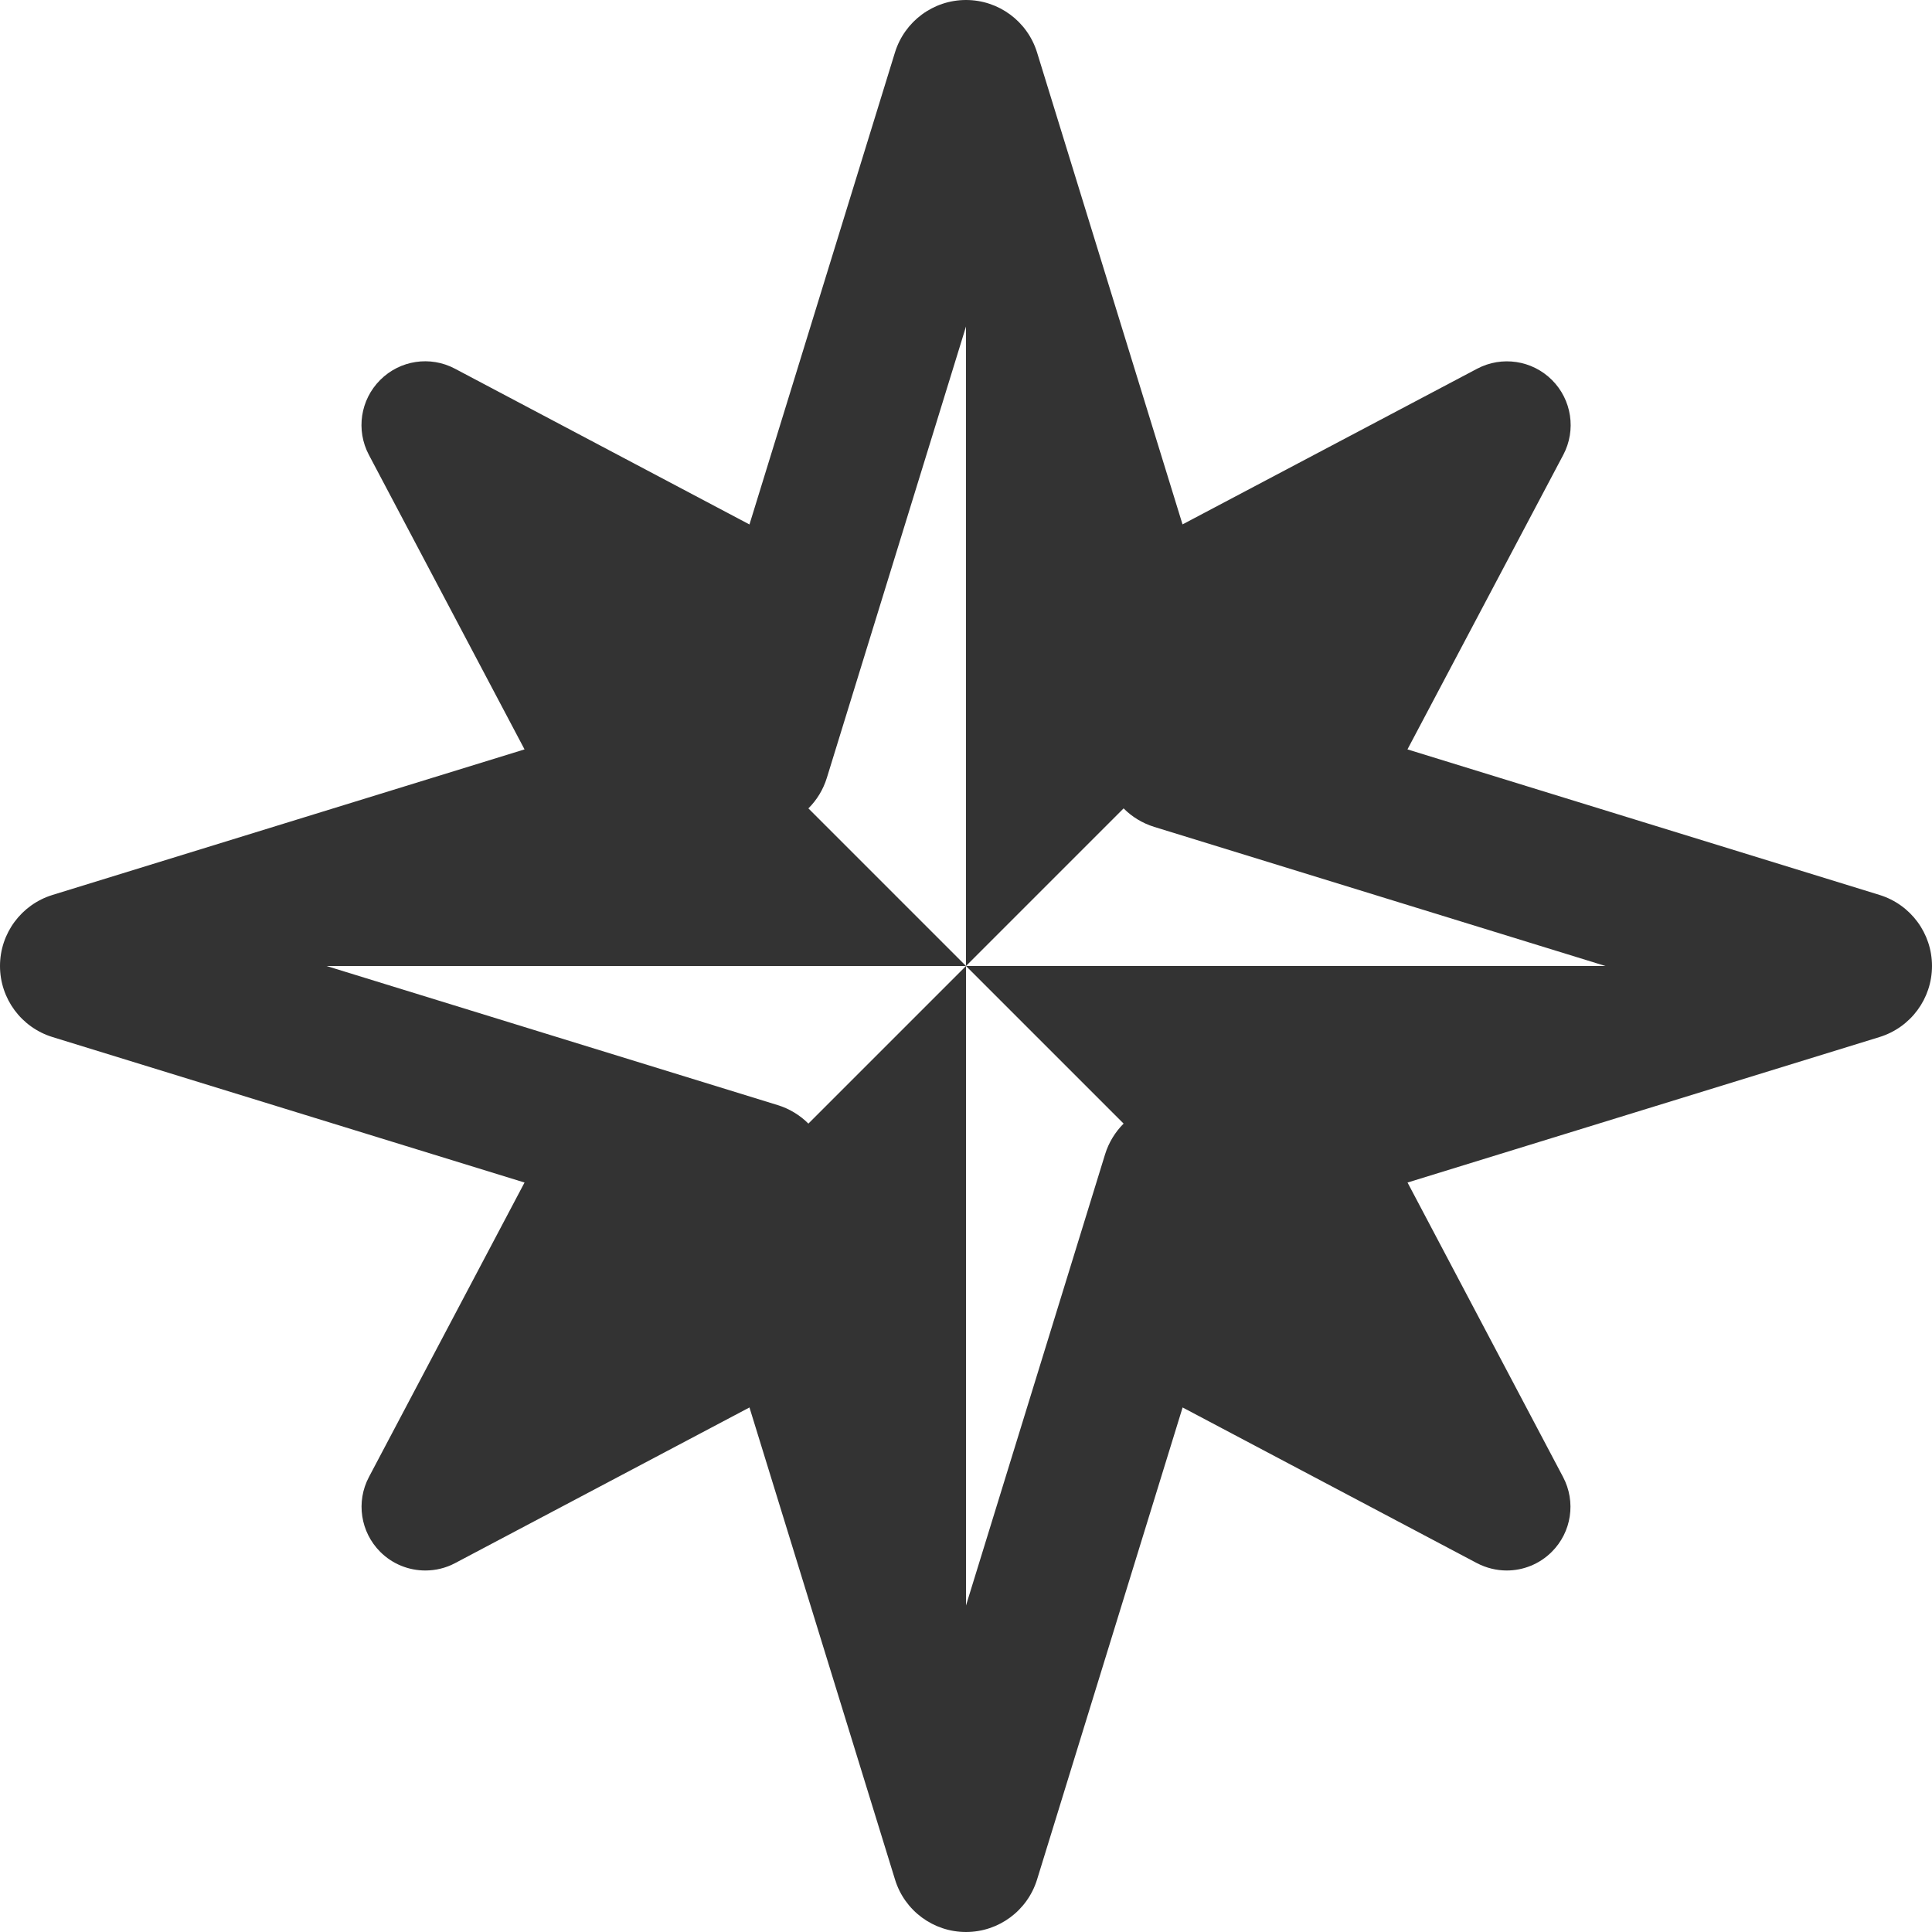
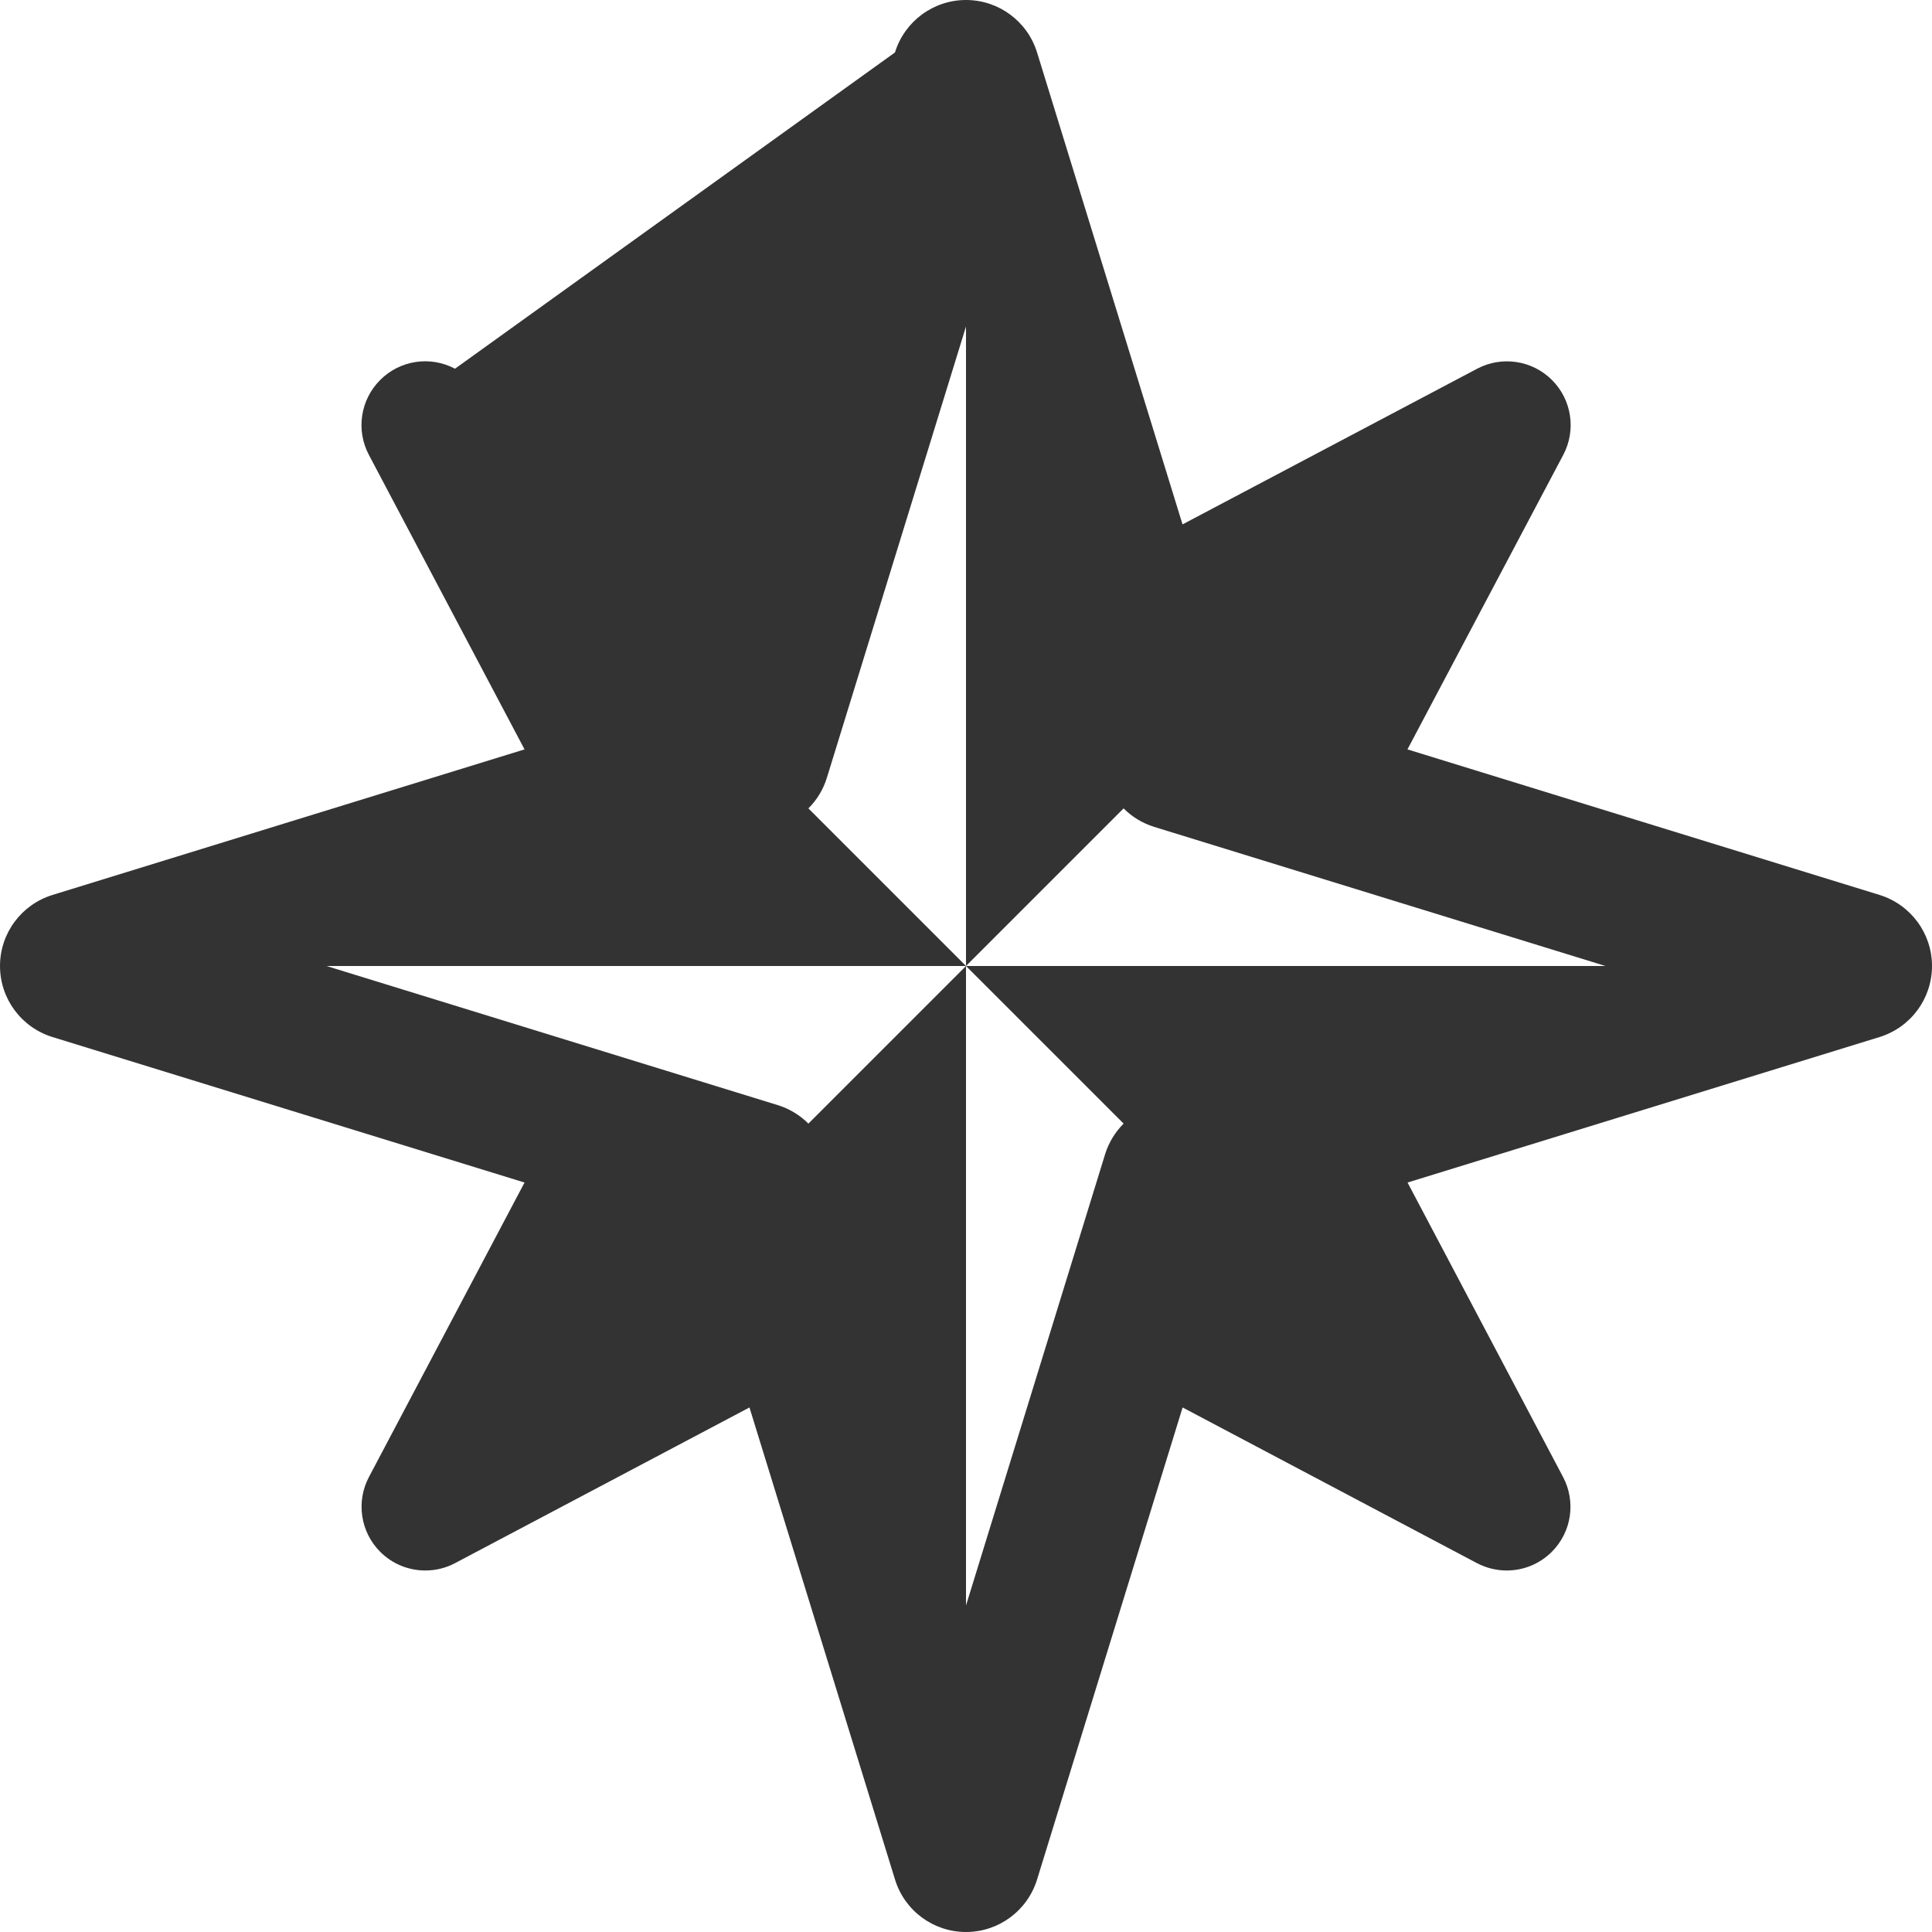
<svg xmlns="http://www.w3.org/2000/svg" version="1.1" id="Layer_1" x="0px" y="0px" width="26px" height="26px" viewBox="0 0 26 26" enable-background="new 0 0 26 26" xml:space="preserve">
-   <path fill="#333333" d="M25.295,12.044l-6.354-1.959l2.097-3.964c0.176-0.333,0.114-0.741-0.152-1.007  c-0.267-0.267-0.676-0.327-1.007-0.152l-3.965,2.095l-1.958-6.352C13.826,0.286,13.439,0,13,0s-0.826,0.286-0.956,0.706  l-1.958,6.352L6.123,4.962C5.79,4.785,5.382,4.847,5.116,5.114C4.85,5.38,4.788,5.788,4.964,6.121l2.095,3.964l-6.353,1.959  C0.286,12.174,0,12.561,0,13s0.286,0.826,0.706,0.956l6.353,1.958l-2.094,3.963c-0.176,0.332-0.114,0.741,0.152,1.007  c0.165,0.165,0.384,0.251,0.607,0.251c0.136,0,0.274-0.032,0.4-0.099l3.962-2.095l1.959,6.354C12.174,25.714,12.561,26,13,26  s0.826-0.286,0.956-0.705l1.959-6.354l3.961,2.095c0.127,0.066,0.265,0.099,0.401,0.099c0.222,0,0.441-0.086,0.606-0.251  c0.267-0.266,0.328-0.674,0.152-1.007l-2.093-3.963l6.352-1.958C25.714,13.826,26,13.439,26,13S25.714,12.174,25.295,12.044z   M13,21.606V13l-2.121,2.121c-0.113-0.113-0.254-0.2-0.413-0.249L4.394,13H13l-2.121-2.121c0.114-0.113,0.2-0.254,0.249-0.413  L13,4.394V13l2.121-2.121c0.113,0.114,0.254,0.2,0.412,0.249L21.606,13H13l2.121,2.121c-0.113,0.113-0.2,0.254-0.249,0.412  L13,21.606z" />
+   <path fill="#333333" d="M25.295,12.044l-6.354-1.959l2.097-3.964c0.176-0.333,0.114-0.741-0.152-1.007  c-0.267-0.267-0.676-0.327-1.007-0.152l-3.965,2.095l-1.958-6.352C13.826,0.286,13.439,0,13,0s-0.826,0.286-0.956,0.706  L6.123,4.962C5.79,4.785,5.382,4.847,5.116,5.114C4.85,5.38,4.788,5.788,4.964,6.121l2.095,3.964l-6.353,1.959  C0.286,12.174,0,12.561,0,13s0.286,0.826,0.706,0.956l6.353,1.958l-2.094,3.963c-0.176,0.332-0.114,0.741,0.152,1.007  c0.165,0.165,0.384,0.251,0.607,0.251c0.136,0,0.274-0.032,0.4-0.099l3.962-2.095l1.959,6.354C12.174,25.714,12.561,26,13,26  s0.826-0.286,0.956-0.705l1.959-6.354l3.961,2.095c0.127,0.066,0.265,0.099,0.401,0.099c0.222,0,0.441-0.086,0.606-0.251  c0.267-0.266,0.328-0.674,0.152-1.007l-2.093-3.963l6.352-1.958C25.714,13.826,26,13.439,26,13S25.714,12.174,25.295,12.044z   M13,21.606V13l-2.121,2.121c-0.113-0.113-0.254-0.2-0.413-0.249L4.394,13H13l-2.121-2.121c0.114-0.113,0.2-0.254,0.249-0.413  L13,4.394V13l2.121-2.121c0.113,0.114,0.254,0.2,0.412,0.249L21.606,13H13l2.121,2.121c-0.113,0.113-0.2,0.254-0.249,0.412  L13,21.606z" />
</svg>